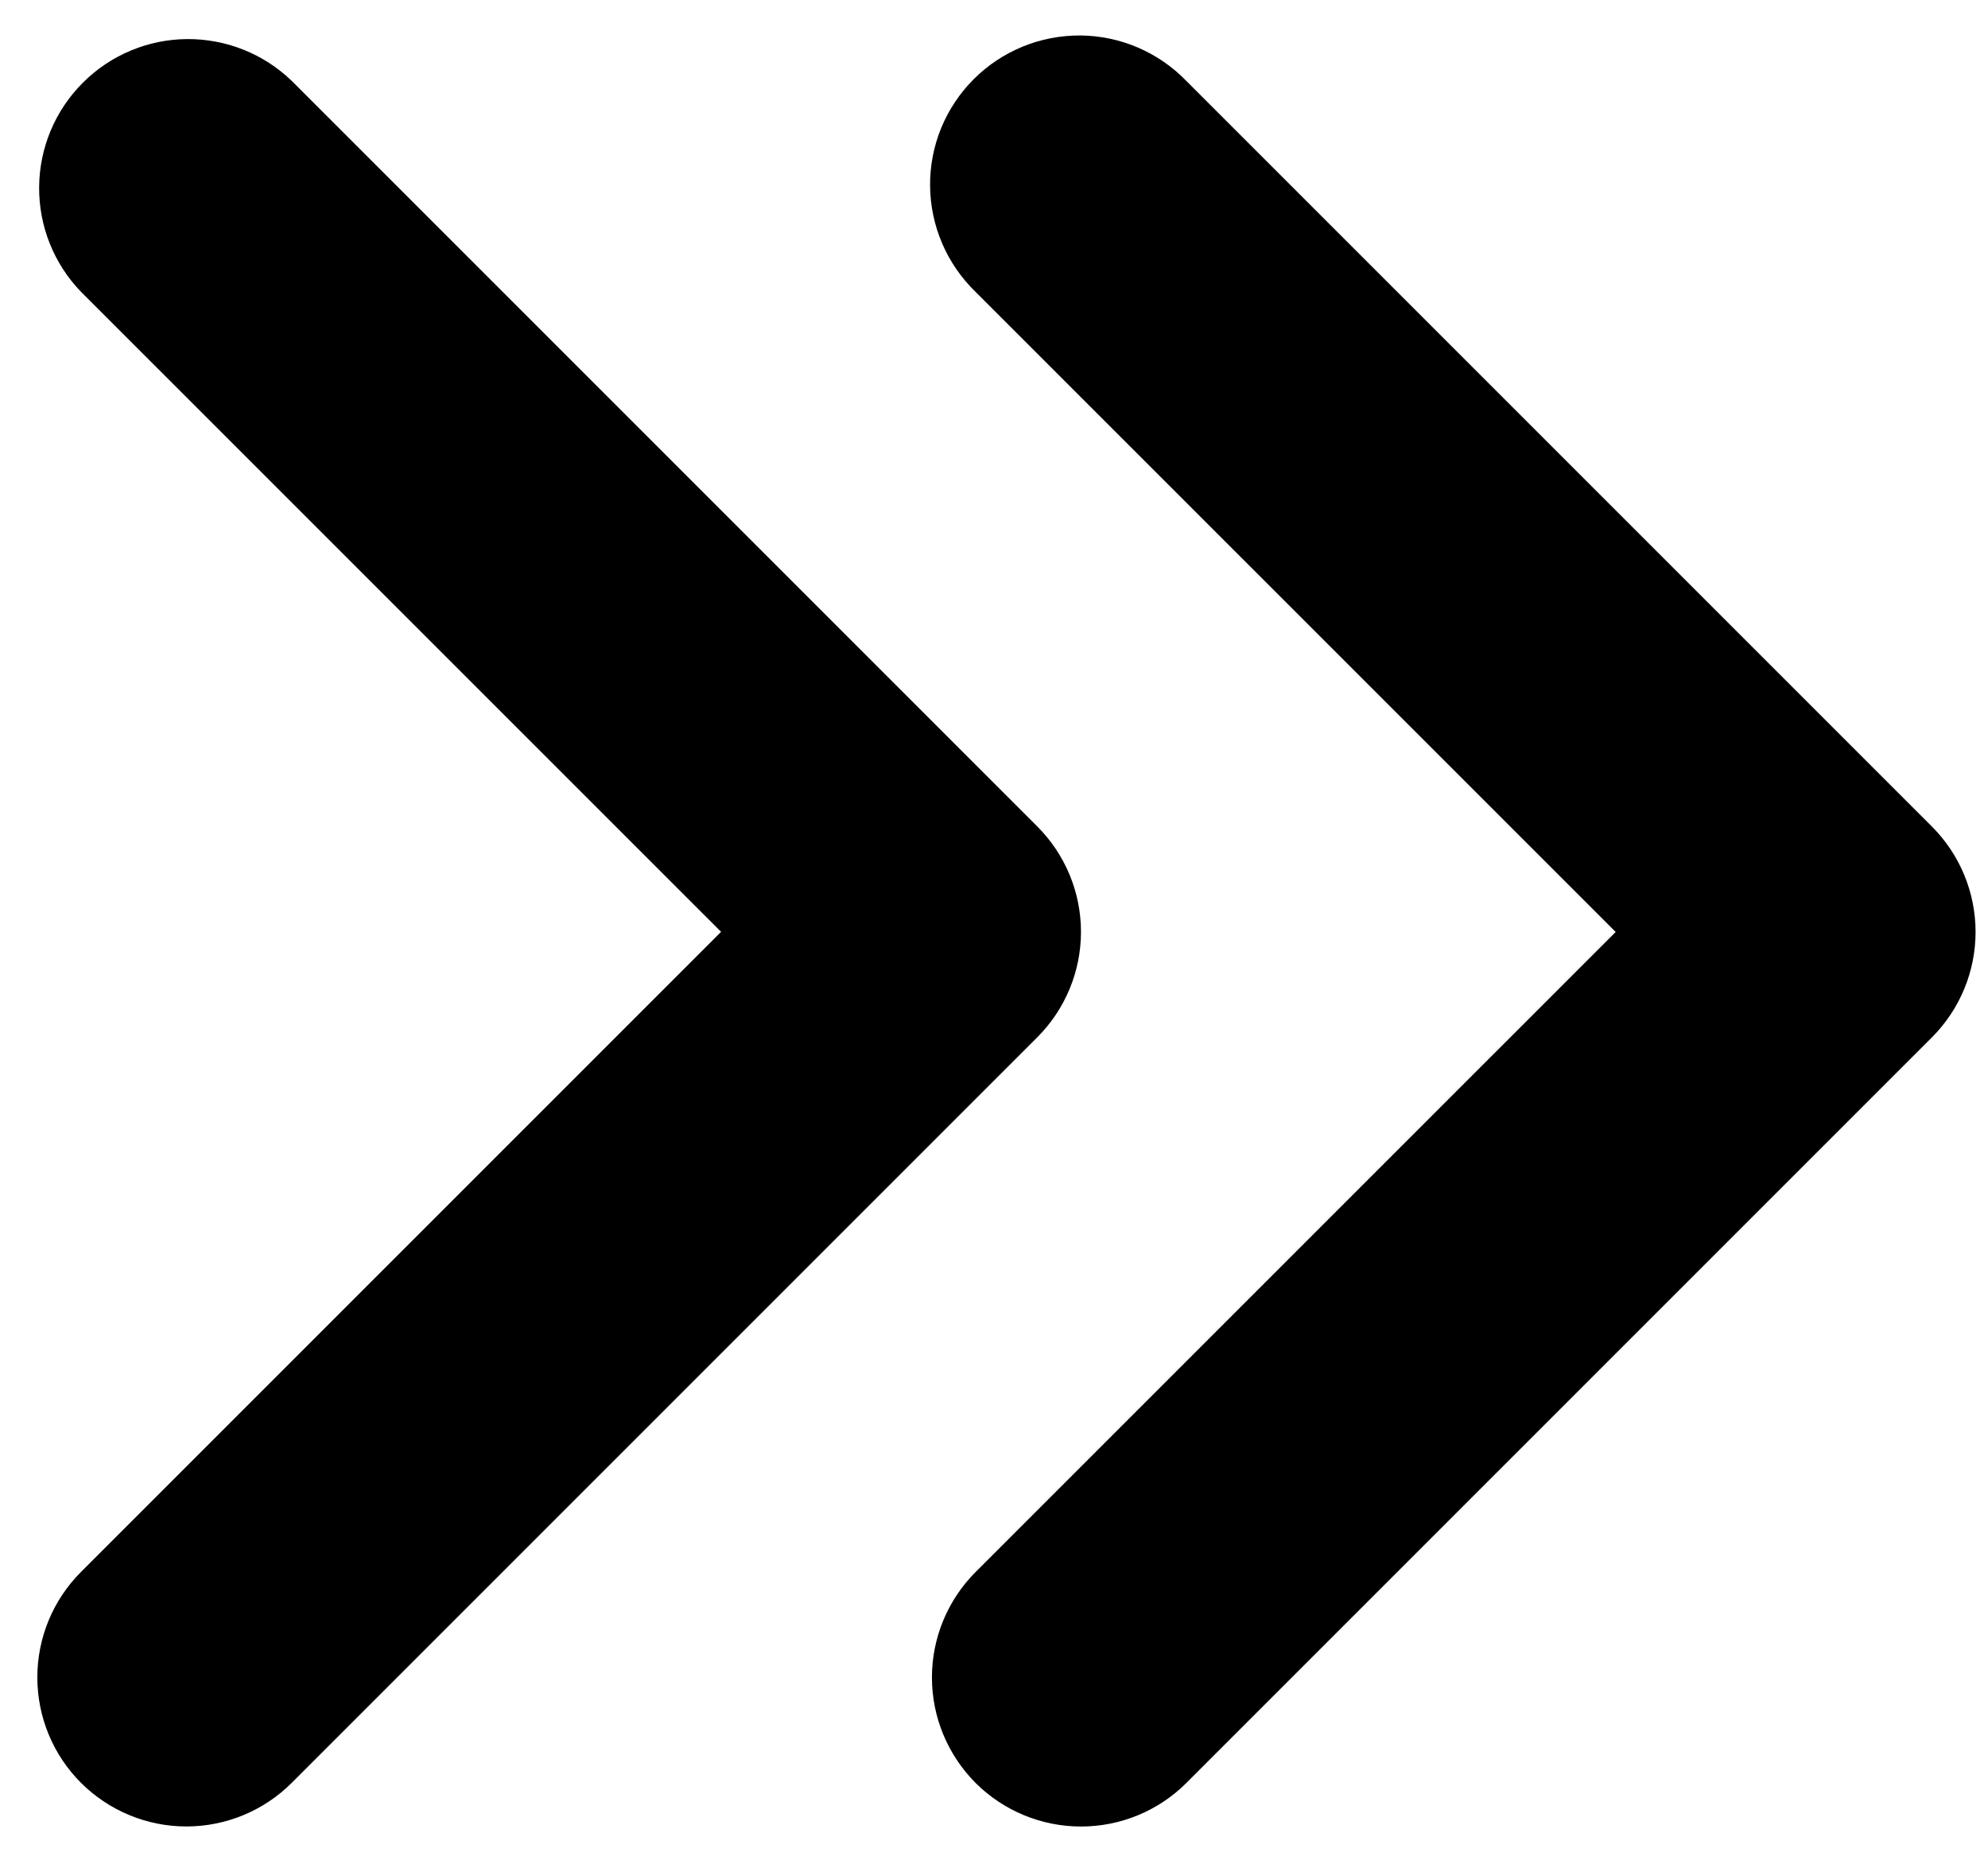
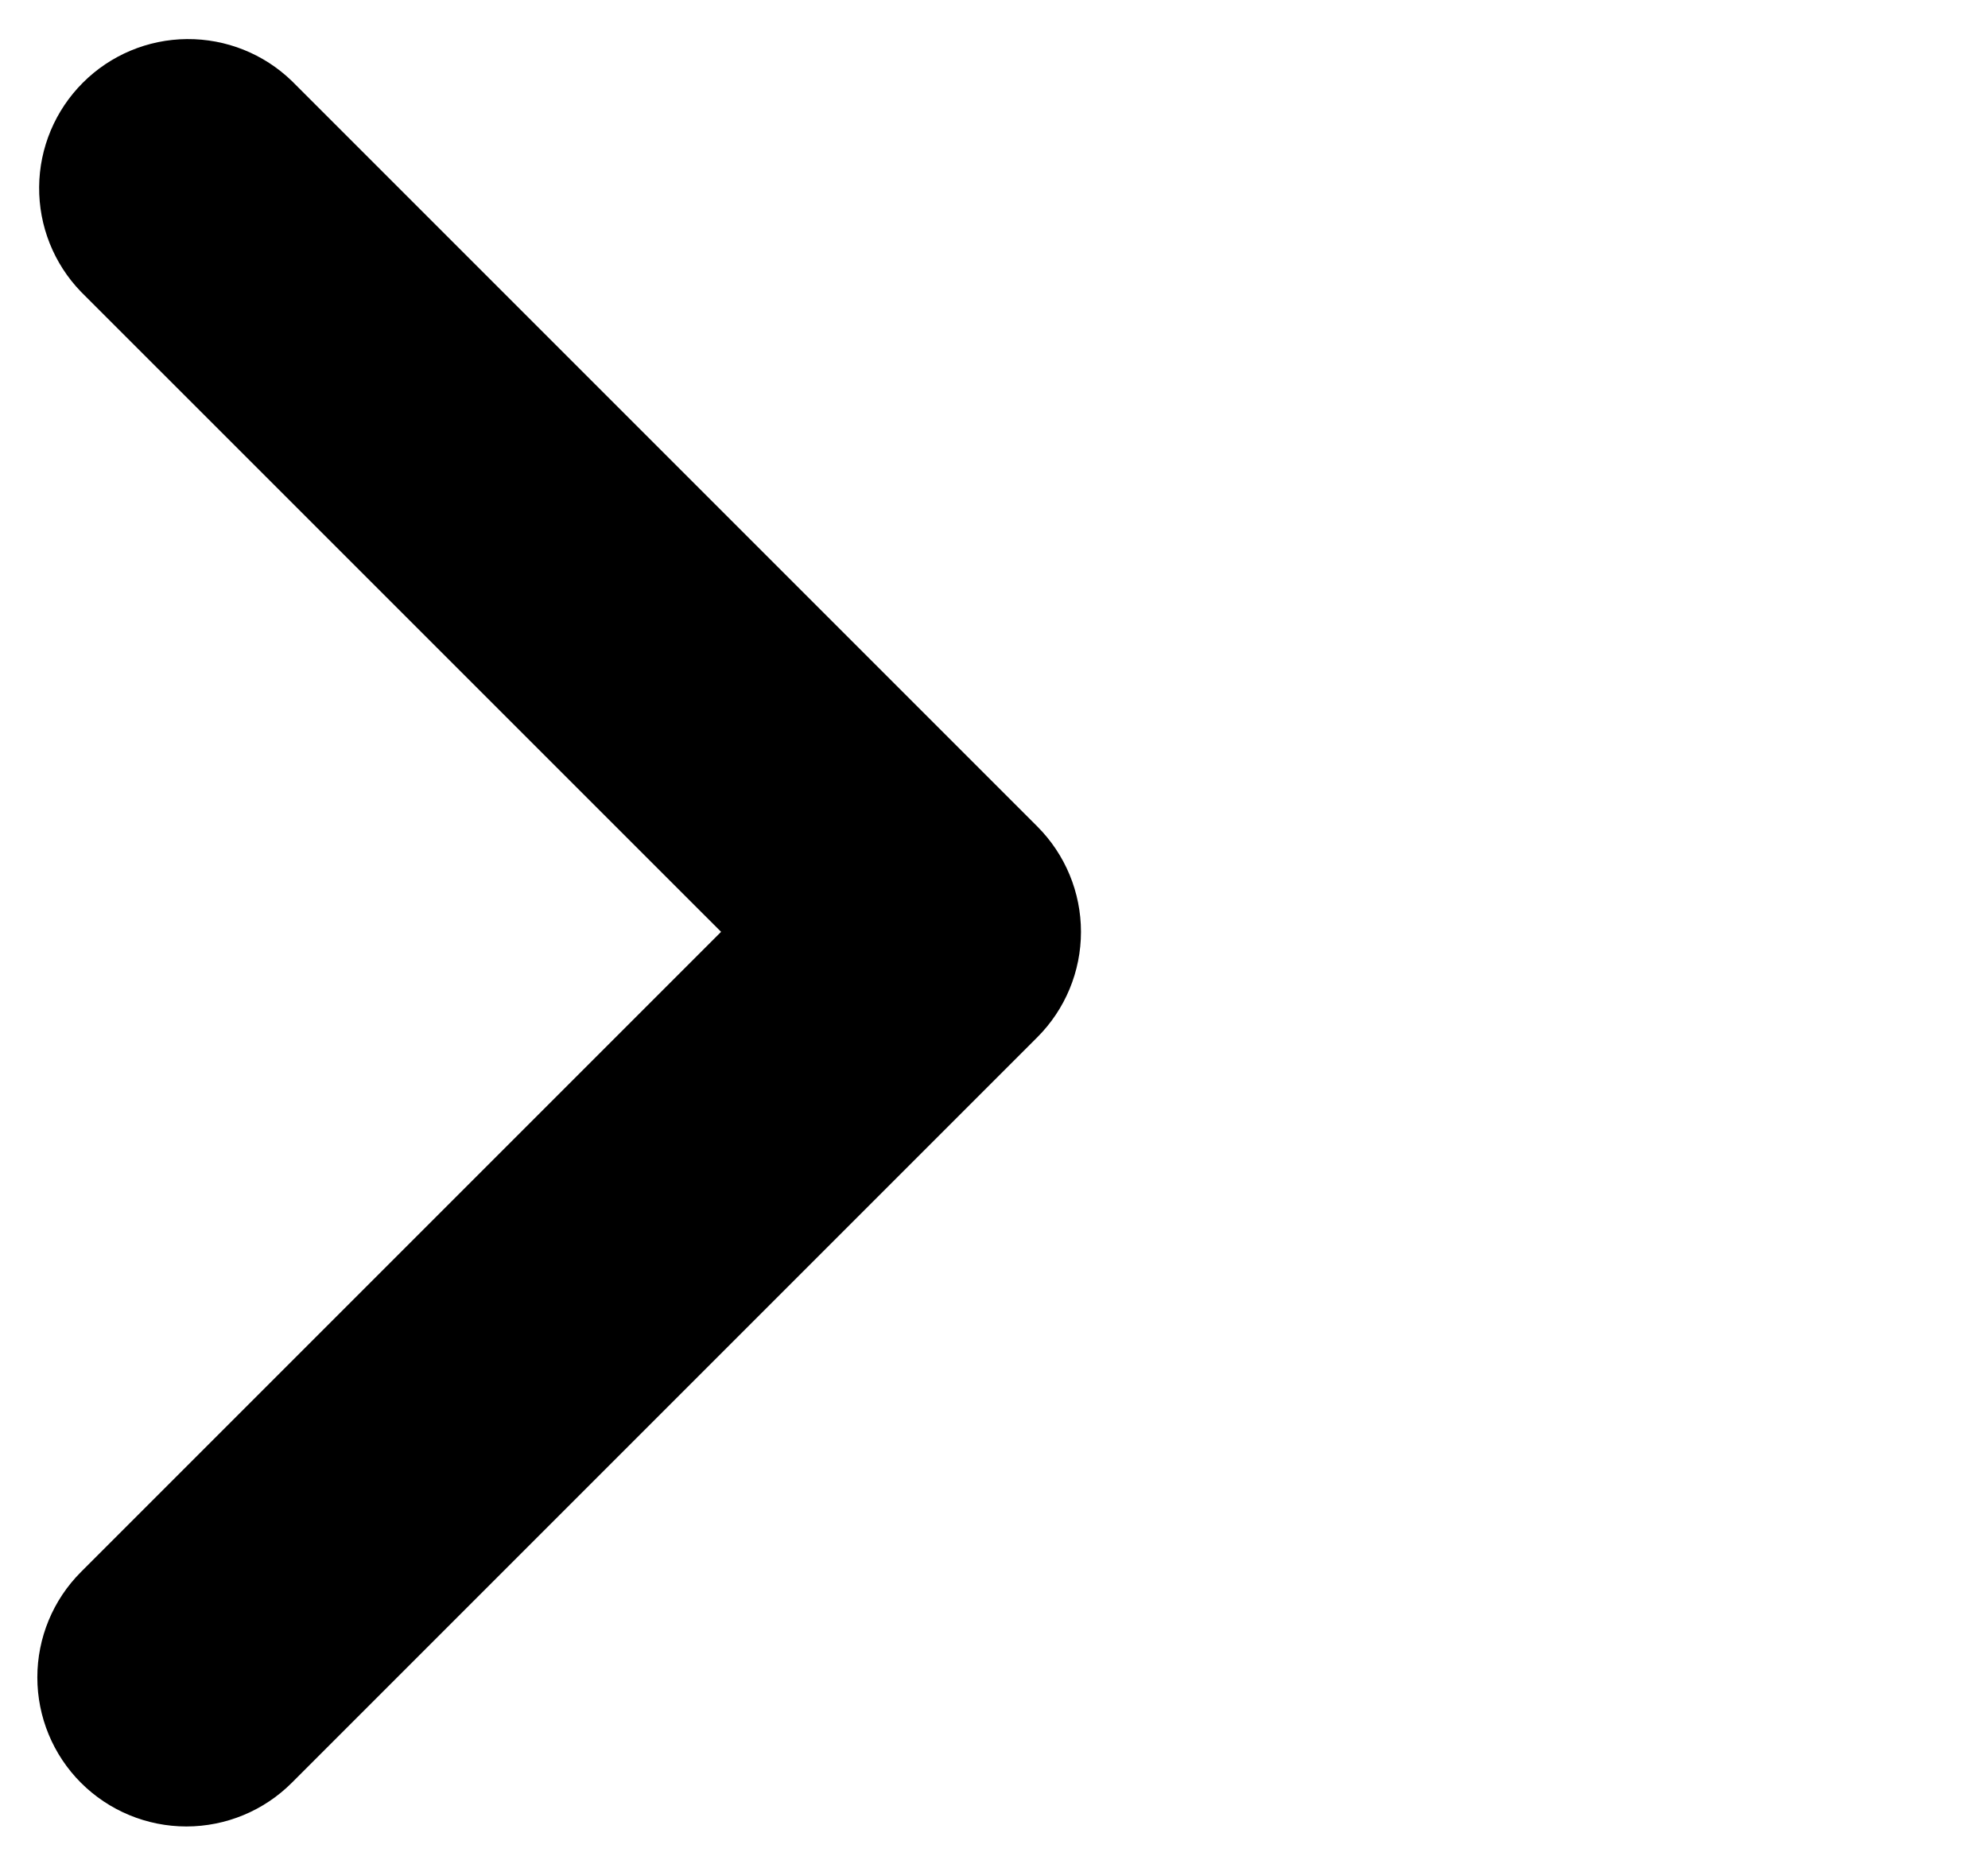
<svg xmlns="http://www.w3.org/2000/svg" width="32" height="30" viewBox="0 0 32 30" fill="none">
-   <path d="M15.703 28.698C15.254 28.247 15.001 27.637 15.001 27.001C15.001 26.364 15.254 25.754 15.703 25.304L26.007 15.001L15.703 4.698C15.474 4.476 15.291 4.211 15.166 3.919C15.04 3.626 14.974 3.311 14.971 2.992C14.968 2.673 15.029 2.357 15.149 2.062C15.27 1.768 15.448 1.5 15.674 1.274C15.899 1.049 16.167 0.871 16.462 0.75C16.757 0.629 17.073 0.569 17.392 0.571C17.71 0.574 18.025 0.64 18.318 0.766C18.611 0.892 18.876 1.075 19.097 1.304L31.097 13.304C31.547 13.754 31.8 14.364 31.8 15.001C31.8 15.637 31.547 16.247 31.097 16.698L19.097 28.698C18.647 29.148 18.037 29.4 17.4 29.4C16.764 29.4 16.154 29.148 15.703 28.698Z" fill="black" />
  <path d="M1.303 28.696C0.853 28.246 0.601 27.636 0.601 26.999C0.601 26.363 0.853 25.753 1.303 25.303L11.607 14.999L1.303 4.696C0.866 4.244 0.624 3.637 0.63 3.008C0.635 2.379 0.888 1.777 1.333 1.332C1.777 0.887 2.379 0.634 3.009 0.629C3.638 0.624 4.244 0.865 4.697 1.303L16.697 13.303C17.147 13.753 17.4 14.363 17.4 14.999C17.4 15.636 17.147 16.246 16.697 16.696L4.697 28.696C4.247 29.146 3.636 29.399 3 29.399C2.364 29.399 1.753 29.146 1.303 28.696Z" fill="black" />
</svg>